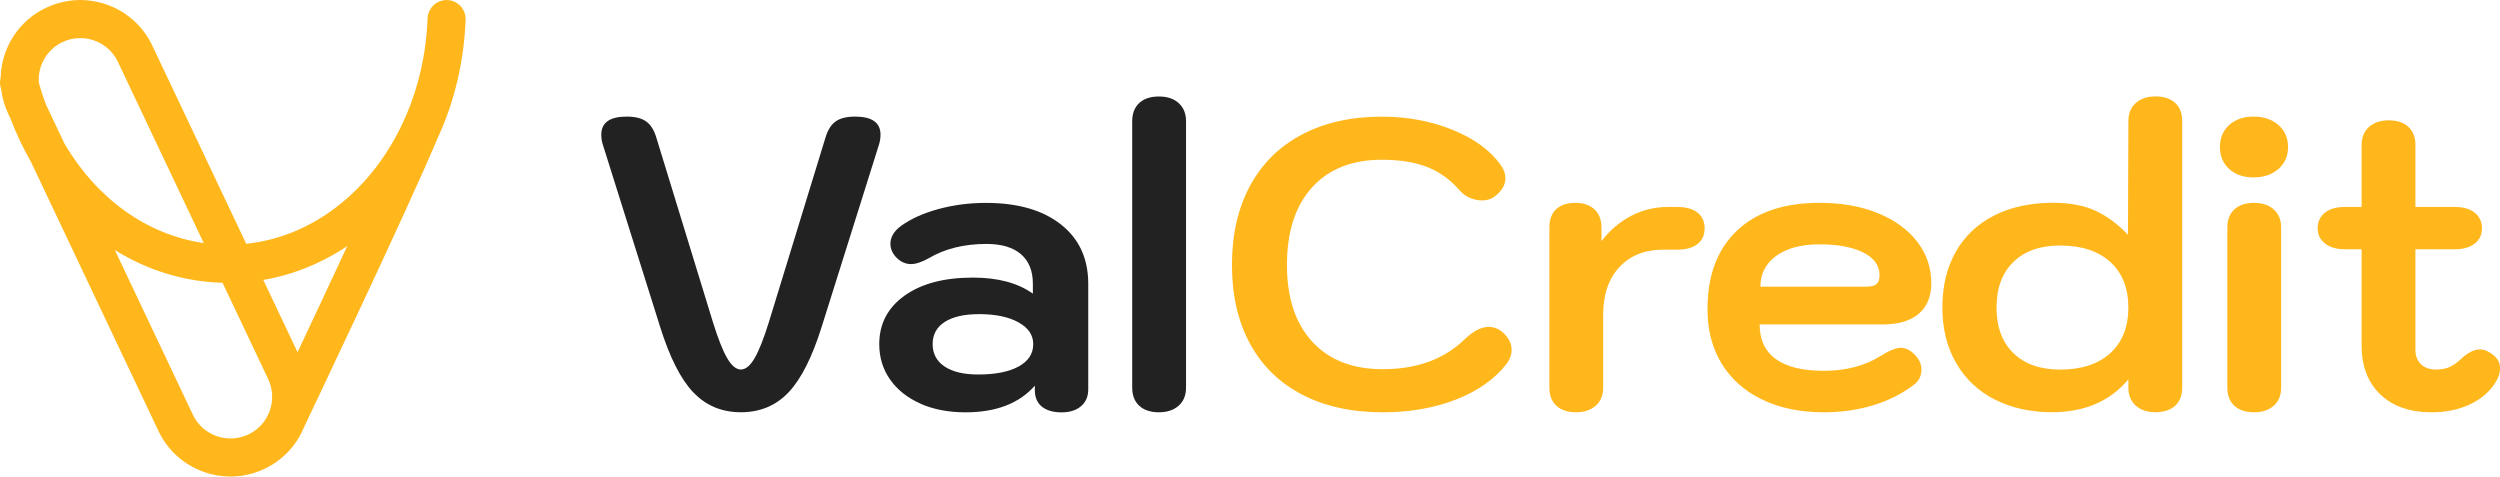
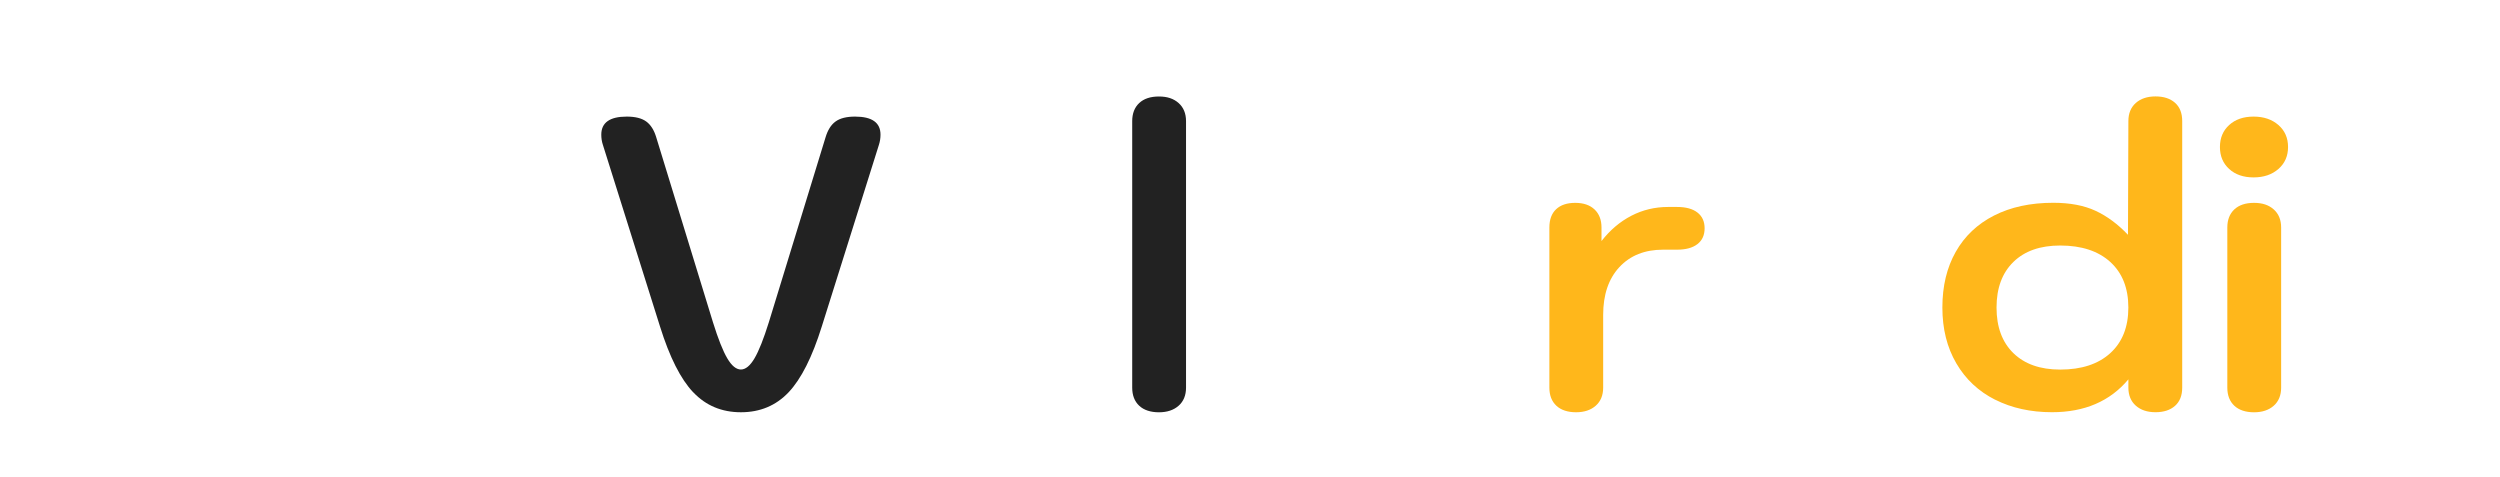
<svg xmlns="http://www.w3.org/2000/svg" id="Capa_2" data-name="Capa 2" viewBox="0 0 676.71 128.99">
  <defs>
    <style>      .cls-1 {        fill: #222;      }      .cls-2 {        fill: #ffb71b;      }    </style>
  </defs>
  <g id="Capa_1-2" data-name="Capa 1">
    <g>
-       <path class="cls-2" d="M118.62,37.04c4.35-9.5,6.98-20.23,7.41-31.69.11-2.84-2.11-5.23-4.95-5.34-2.84-.09-5.23,2.11-5.34,4.96-.36,9.59-2.46,18.6-5.94,26.6-.09.17-.19.32-.27.5-.11.28-.25.6-.37.9-8.44,18.31-24.16,31.08-42.51,33.02L41.23,12.35c-2.47-5.21-6.81-9.14-12.24-11.08-5.43-1.93-11.28-1.64-16.49.82C7.29,4.55,3.35,8.9,1.41,14.33c-.79,2.2-1.19,4.47-1.24,6.74-.21.82-.24,1.69-.01,2.56.05.21.12.41.17.62.28,2.25.91,4.47,1.9,6.57l.63,1.33c1.55,4.1,3.4,7.98,5.5,11.62l34.52,72.87c2.47,5.21,6.82,9.14,12.24,11.08,2.37.85,4.82,1.27,7.27,1.27,3.15,0,6.29-.7,9.22-2.09,4.86-2.3,8.59-6.25,10.64-11.18h0c1.18-2.48,28.46-59.72,36.35-78.69ZM94,66.6c-4.72,10.17-9.59,20.53-13.46,28.73l-9.27-19.56c8.18-1.39,15.86-4.57,22.73-9.16ZM16.9,11.4c1.53-.73,3.17-1.09,4.82-1.09,1.28,0,2.56.22,3.8.66,2.84,1.01,5.11,3.07,6.4,5.79l23.23,49.03c-15.41-2.21-29.01-12.09-37.68-26.88l-5.09-10.74c-.7-1.89-1.33-3.83-1.88-5.82-.3-4.49,2.11-8.92,6.41-10.96ZM67.22,117.6c-2.72,1.29-5.78,1.44-8.62.43-2.84-1.01-5.11-3.07-6.4-5.79l-21.11-44.56c8.74,5.45,18.67,8.58,29.15,8.86l12.34,26.05c1.29,2.72,1.44,5.78.43,8.62-1.01,2.83-3.07,5.11-5.79,6.4Z" />
      <g>
        <path class="cls-1" d="M187.65,106.2c-3.41-3.59-6.41-9.54-9-17.84l-15.45-49.13c-.3-.89-.44-1.81-.44-2.78,0-3.26,2.3-4.89,6.89-4.89,2.3,0,4.06.44,5.28,1.33,1.22.89,2.13,2.33,2.72,4.33l15.34,50.02c1.41,4.52,2.7,7.78,3.89,9.78,1.18,2,2.41,3,3.67,3s2.48-1,3.67-3c1.18-2,2.48-5.26,3.89-9.78l15.34-50.02c.59-2,1.5-3.45,2.72-4.33,1.22-.89,2.98-1.33,5.28-1.33,4.59,0,6.89,1.63,6.89,4.89,0,.96-.15,1.89-.44,2.78l-15.45,49.13c-2.59,8.3-5.6,14.25-9,17.84-3.41,3.59-7.71,5.39-12.89,5.39s-9.49-1.8-12.89-5.39Z" />
-         <path class="cls-1" d="M249.17,109.26c-3.52-1.56-6.26-3.72-8.22-6.5-1.96-2.78-2.95-5.98-2.95-9.61,0-5.48,2.28-9.85,6.84-13.12,4.56-3.26,10.73-4.89,18.51-4.89,6.74,0,12.15,1.44,16.23,4.34v-2.67c0-3.48-1.07-6.15-3.22-8-2.15-1.85-5.26-2.78-9.34-2.78-6.08,0-11.3,1.3-15.67,3.89-1.85,1.04-3.45,1.56-4.78,1.56-1.63,0-3.08-.74-4.34-2.22-.82-1.04-1.22-2.11-1.22-3.22,0-1.85.96-3.48,2.89-4.89,2.67-1.93,6.04-3.45,10.11-4.56,4.07-1.11,8.37-1.67,12.89-1.67,8.59,0,15.36,1.95,20.28,5.84,4.93,3.89,7.39,9.24,7.39,16.06v28.57c0,1.93-.65,3.45-1.95,4.56-1.3,1.11-3.06,1.67-5.28,1.67s-4.08-.52-5.34-1.56c-1.26-1.04-1.89-2.52-1.89-4.45v-1.22c-4.22,4.82-10.49,7.22-18.78,7.22-4.6,0-8.65-.78-12.17-2.33ZM275.73,99.2c2.63-1.45,3.95-3.46,3.95-6.06,0-2.45-1.33-4.41-4-5.89-2.67-1.48-6.22-2.22-10.67-2.22-4,0-7.1.71-9.28,2.11-2.19,1.41-3.28,3.41-3.28,6s1.07,4.61,3.22,6.06c2.15,1.44,5.19,2.17,9.11,2.17,4.67,0,8.32-.72,10.95-2.17Z" />
        <path class="cls-1" d="M308.36,109.82c-1.26-1.18-1.89-2.82-1.89-4.89V32.79c0-2.07.63-3.7,1.89-4.89,1.26-1.18,3.04-1.78,5.34-1.78s4,.59,5.34,1.78c1.33,1.19,2,2.82,2,4.89v72.14c0,2.08-.67,3.71-2,4.89-1.33,1.18-3.11,1.78-5.34,1.78s-4.08-.59-5.34-1.78Z" />
-         <path class="cls-2" d="M352.48,106.82c-6.15-3.19-10.86-7.78-14.12-13.78-3.26-6-4.89-13.12-4.89-21.34s1.63-15.36,4.89-21.4c3.26-6.04,7.95-10.67,14.06-13.89,6.11-3.22,13.32-4.84,21.62-4.84,6.89,0,13.26,1.19,19.12,3.56,5.85,2.37,10.19,5.52,13,9.45.89,1.19,1.33,2.41,1.33,3.67,0,1.85-1,3.52-3,5-.89.67-2,1-3.33,1-1.11,0-2.22-.24-3.33-.72-1.11-.48-2.04-1.17-2.78-2.06-2.52-2.89-5.45-4.98-8.78-6.28-3.33-1.3-7.41-1.95-12.23-1.95-8.08,0-14.38,2.5-18.9,7.5-4.52,5-6.78,11.99-6.78,20.95s2.28,15.82,6.84,20.79c4.56,4.96,10.91,7.45,19.06,7.45,9.34,0,16.78-2.74,22.34-8.23,2.3-2.15,4.41-3.22,6.34-3.22,1.33,0,2.56.44,3.67,1.33,1.7,1.48,2.56,3.11,2.56,4.89,0,1.33-.48,2.63-1.45,3.89-3.19,4.08-7.73,7.26-13.62,9.56-5.89,2.3-12.5,3.45-19.84,3.45-8.37,0-15.64-1.59-21.79-4.78Z" />
        <path class="cls-2" d="M421.28,109.82c-1.26-1.18-1.89-2.82-1.89-4.89v-43.35c0-2.15.61-3.8,1.83-4.95,1.22-1.15,2.95-1.72,5.17-1.72s3.96.59,5.22,1.78c1.26,1.19,1.89,2.82,1.89,4.89v3.67c2.3-2.96,4.98-5.24,8.06-6.84,3.07-1.59,6.39-2.39,9.95-2.39h2.45c2.37,0,4.21.5,5.5,1.5,1.3,1,1.95,2.43,1.95,4.28s-.65,3.28-1.95,4.28c-1.3,1-3.13,1.5-5.5,1.5h-3.78c-4.96,0-8.91,1.57-11.84,4.72-2.93,3.15-4.39,7.47-4.39,12.95v19.67c0,2.08-.67,3.71-2,4.89-1.33,1.18-3.11,1.78-5.34,1.78s-4.08-.59-5.34-1.78Z" />
-         <path class="cls-2" d="M476.97,108.15c-4.74-2.3-8.39-5.54-10.95-9.73-2.56-4.19-3.83-9.1-3.83-14.73,0-9.11,2.65-16.19,7.95-21.23,5.3-5.04,12.76-7.56,22.4-7.56,5.93,0,11.17.93,15.73,2.78,4.56,1.85,8.11,4.43,10.67,7.73,2.56,3.3,3.83,7.06,3.83,11.28,0,3.56-1.13,6.3-3.39,8.23-2.26,1.93-5.47,2.89-9.61,2.89h-33.46c0,4.15,1.46,7.28,4.39,9.39,2.93,2.11,7.24,3.17,12.95,3.17,6,0,11.12-1.33,15.34-4,2.37-1.48,4.22-2.22,5.56-2.22,1.26,0,2.48.59,3.67,1.78,1.26,1.26,1.89,2.63,1.89,4.11,0,1.78-.74,3.19-2.22,4.22-3.11,2.37-6.74,4.19-10.89,5.45-4.15,1.26-8.6,1.89-13.34,1.89-6.37,0-11.93-1.15-16.67-3.45ZM505.31,77.58c1.26,0,2.15-.24,2.67-.72.52-.48.78-1.28.78-2.39,0-2.59-1.46-4.63-4.39-6.11-2.93-1.48-6.87-2.22-11.84-2.22s-8.87,1.04-11.73,3.11c-2.85,2.08-4.28,4.85-4.28,8.34h28.79Z" />
        <path class="cls-2" d="M540.05,108.2c-4.48-2.26-7.99-5.54-10.5-9.84-2.52-4.3-3.78-9.34-3.78-15.12s1.2-10.8,3.61-15.06c2.41-4.26,5.87-7.54,10.39-9.84,4.52-2.3,9.85-3.45,16.01-3.45,4.52,0,8.34.72,11.45,2.17,3.11,1.44,6.04,3.61,8.78,6.5l.11-30.79c0-2.07.67-3.7,2-4.89,1.33-1.18,3.11-1.78,5.34-1.78s3.98.57,5.28,1.72c1.3,1.15,1.95,2.8,1.95,4.95v72.14c0,2.15-.65,3.8-1.95,4.95-1.3,1.15-3.06,1.72-5.28,1.72s-4-.59-5.34-1.78c-1.33-1.18-2-2.82-2-4.89v-2.22c-4.97,5.93-11.86,8.89-20.67,8.89-5.78,0-10.91-1.13-15.39-3.39ZM571.22,95.59c3.26-2.96,4.89-7.08,4.89-12.34s-1.63-9.37-4.89-12.34c-3.26-2.96-7.78-4.45-13.56-4.45-5.41,0-9.63,1.48-12.67,4.45-3.04,2.97-4.56,7.08-4.56,12.34s1.52,9.37,4.56,12.34c3.04,2.96,7.26,4.45,12.67,4.45,5.78,0,10.3-1.48,13.56-4.45Z" />
        <path class="cls-2" d="M603.4,45.74c-1.67-1.52-2.5-3.5-2.5-5.95s.83-4.43,2.5-5.95c1.67-1.52,3.87-2.28,6.61-2.28s4.98.76,6.72,2.28c1.74,1.52,2.61,3.5,2.61,5.95s-.87,4.43-2.61,5.95c-1.74,1.52-3.98,2.28-6.72,2.28s-4.95-.76-6.61-2.28ZM604.79,109.82c-1.26-1.18-1.89-2.82-1.89-4.89v-43.35c0-2.07.63-3.7,1.89-4.89,1.26-1.18,3.04-1.78,5.34-1.78s4,.59,5.34,1.78c1.33,1.19,2,2.82,2,4.89v43.35c0,2.08-.67,3.71-2,4.89-1.33,1.18-3.11,1.78-5.34,1.78s-4.08-.59-5.34-1.78Z" />
-         <path class="cls-2" d="M676.71,99.7c0,1.41-.52,2.85-1.56,4.34-1.63,2.37-3.93,4.22-6.89,5.56-2.96,1.33-6.3,2-10,2-5.93,0-10.58-1.61-13.95-4.84-3.37-3.22-5.06-7.65-5.06-13.28v-26.01h-4.56c-2.22,0-4-.52-5.34-1.56-1.33-1.04-2-2.41-2-4.11s.65-3.19,1.95-4.22c1.3-1.04,3.09-1.56,5.39-1.56h4.56v-16.78c0-2.07.67-3.7,2-4.89,1.33-1.18,3.11-1.78,5.34-1.78s4.07.59,5.34,1.78c1.26,1.19,1.89,2.82,1.89,4.89v16.78h10.67c2.3,0,4.09.52,5.39,1.56,1.3,1.04,1.95,2.45,1.95,4.22s-.65,3.08-1.95,4.11c-1.3,1.04-3.09,1.56-5.39,1.56h-10.67v27.23c0,1.63.5,2.93,1.5,3.89,1,.96,2.35,1.44,4.06,1.44,1.33,0,2.5-.2,3.5-.61,1-.41,2.02-1.09,3.06-2.06,1.93-1.85,3.7-2.78,5.34-2.78,1.18,0,2.41.52,3.67,1.56,1.18.96,1.78,2.15,1.78,3.56Z" />
      </g>
    </g>
  </g>
</svg>